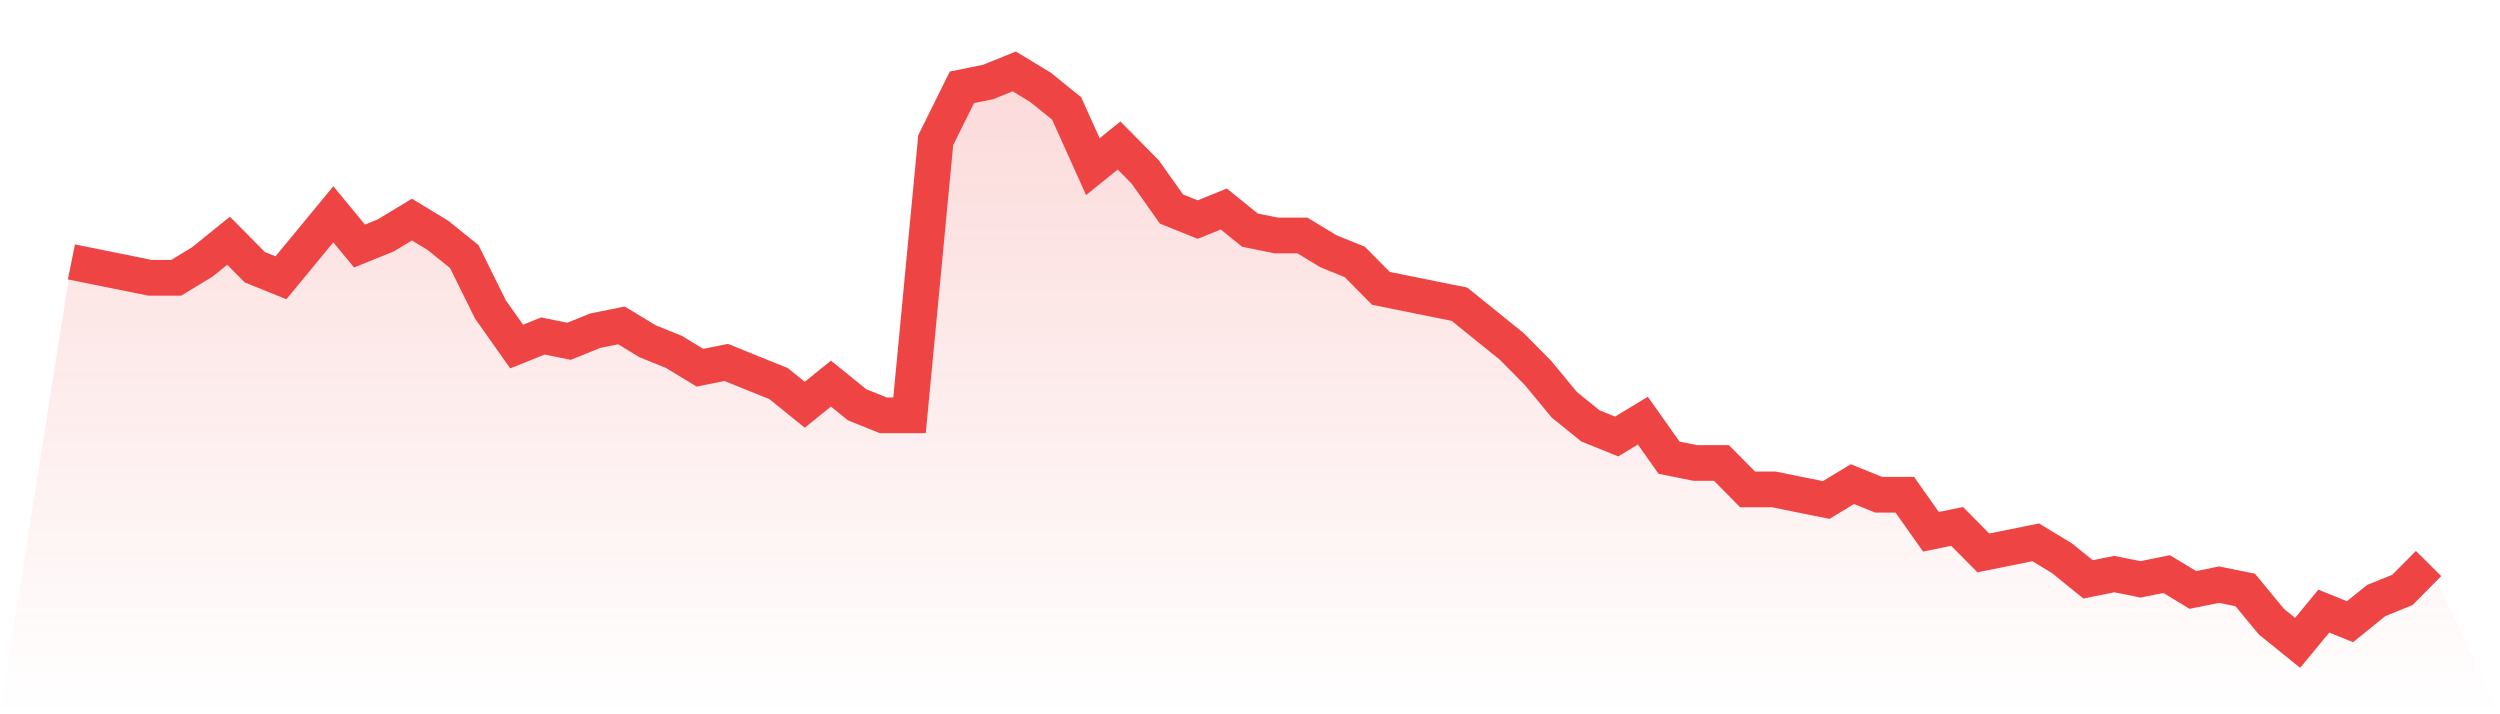
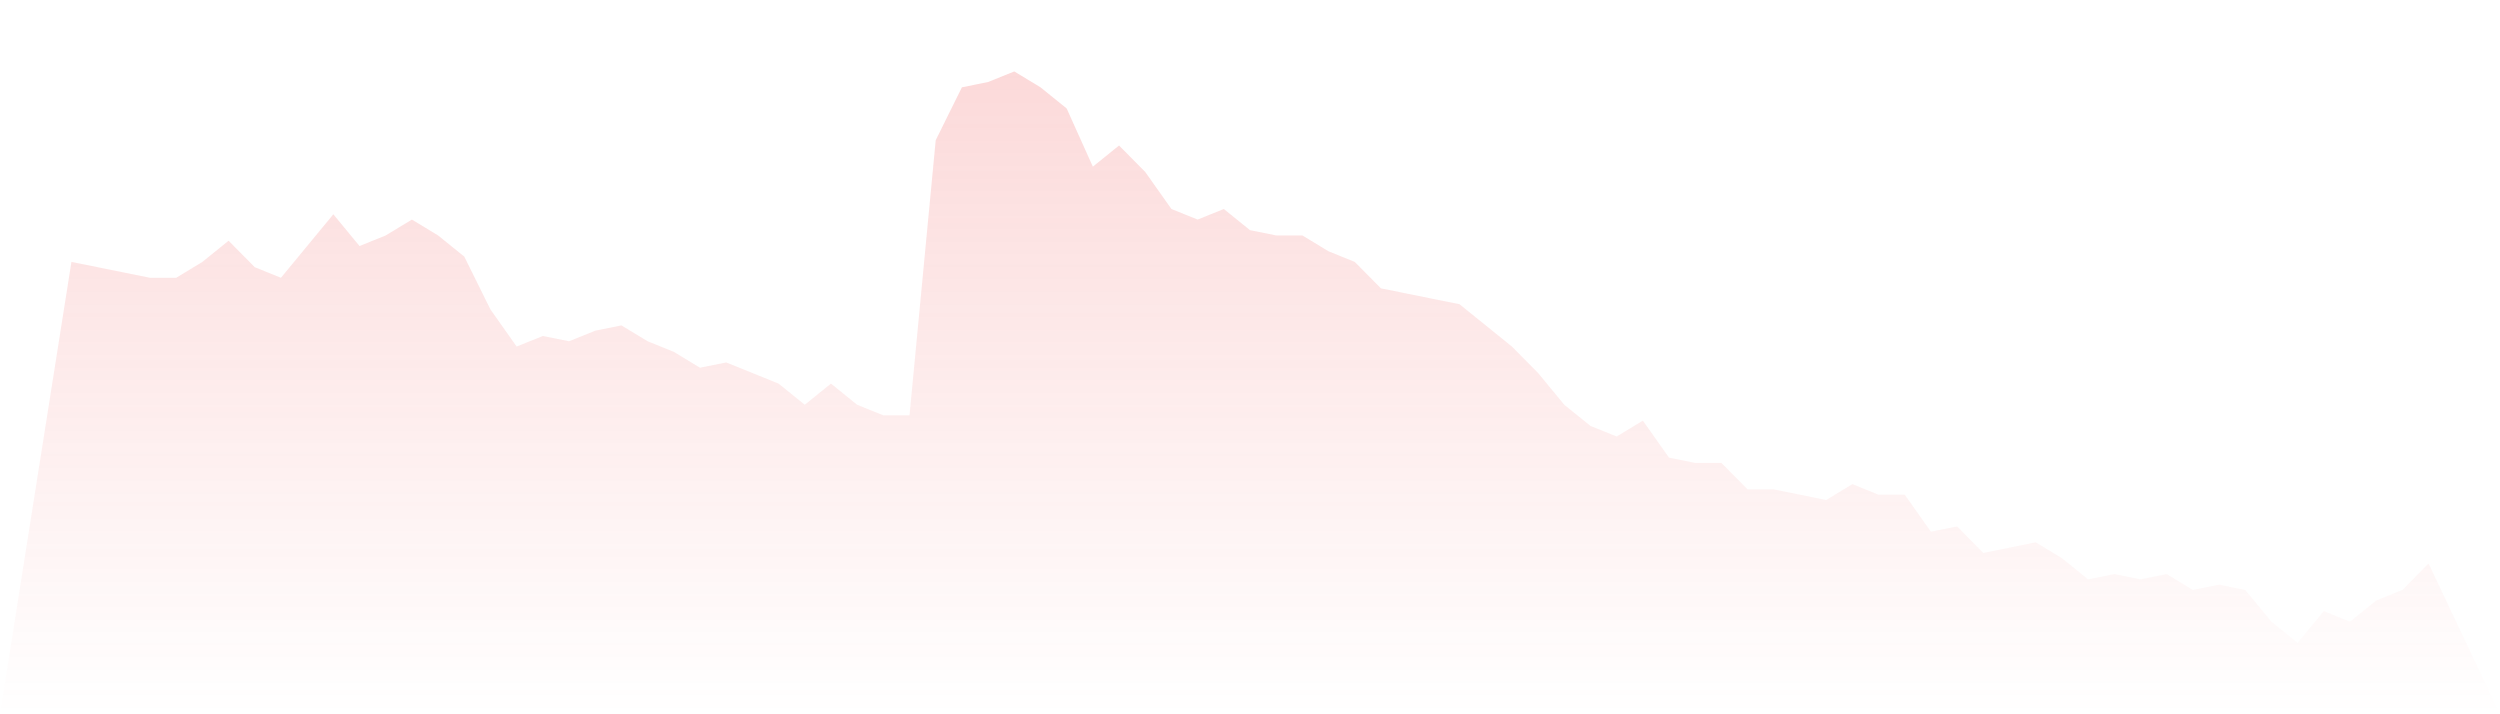
<svg xmlns="http://www.w3.org/2000/svg" viewBox="0 0 140 40">
  <defs>
    <linearGradient id="gradient" x1="0" x2="0" y1="0" y2="1">
      <stop offset="0%" stop-color="#ef4444" stop-opacity="0.2" />
      <stop offset="100%" stop-color="#ef4444" stop-opacity="0" />
    </linearGradient>
  </defs>
  <path d="M4,14.667 L4,14.667 L5.467,14.963 L6.933,15.259 L8.4,15.556 L9.867,15.556 L11.333,14.667 L12.8,13.481 L14.267,14.963 L15.733,15.556 L17.2,13.778 L18.667,12 L20.133,13.778 L21.6,13.185 L23.067,12.296 L24.533,13.185 L26,14.37 L27.467,17.333 L28.933,19.407 L30.4,18.815 L31.867,19.111 L33.333,18.519 L34.8,18.222 L36.267,19.111 L37.733,19.704 L39.2,20.593 L40.667,20.296 L42.133,20.889 L43.6,21.481 L45.067,22.667 L46.533,21.481 L48,22.667 L49.467,23.259 L50.933,23.259 L52.4,7.852 L53.867,4.889 L55.333,4.593 L56.8,4 L58.267,4.889 L59.733,6.074 L61.2,9.333 L62.667,8.148 L64.133,9.63 L65.6,11.704 L67.067,12.296 L68.533,11.704 L70,12.889 L71.467,13.185 L72.933,13.185 L74.4,14.074 L75.867,14.667 L77.333,16.148 L78.8,16.444 L80.267,16.741 L81.733,17.037 L83.2,18.222 L84.667,19.407 L86.133,20.889 L87.6,22.667 L89.067,23.852 L90.533,24.444 L92,23.556 L93.467,25.63 L94.933,25.926 L96.4,25.926 L97.867,27.407 L99.333,27.407 L100.8,27.704 L102.267,28 L103.733,27.111 L105.2,27.704 L106.667,27.704 L108.133,29.778 L109.6,29.481 L111.067,30.963 L112.533,30.667 L114,30.37 L115.467,31.259 L116.933,32.444 L118.4,32.148 L119.867,32.444 L121.333,32.148 L122.8,33.037 L124.267,32.741 L125.733,33.037 L127.2,34.815 L128.667,36 L130.133,34.222 L131.6,34.815 L133.067,33.63 L134.533,33.037 L136,31.556 L140,40 L0,40 z" fill="url(#gradient)" />
-   <path d="M4,14.667 L4,14.667 L5.467,14.963 L6.933,15.259 L8.4,15.556 L9.867,15.556 L11.333,14.667 L12.8,13.481 L14.267,14.963 L15.733,15.556 L17.2,13.778 L18.667,12 L20.133,13.778 L21.6,13.185 L23.067,12.296 L24.533,13.185 L26,14.37 L27.467,17.333 L28.933,19.407 L30.4,18.815 L31.867,19.111 L33.333,18.519 L34.8,18.222 L36.267,19.111 L37.733,19.704 L39.2,20.593 L40.667,20.296 L42.133,20.889 L43.6,21.481 L45.067,22.667 L46.533,21.481 L48,22.667 L49.467,23.259 L50.933,23.259 L52.4,7.852 L53.867,4.889 L55.333,4.593 L56.8,4 L58.267,4.889 L59.733,6.074 L61.2,9.333 L62.667,8.148 L64.133,9.63 L65.6,11.704 L67.067,12.296 L68.533,11.704 L70,12.889 L71.467,13.185 L72.933,13.185 L74.4,14.074 L75.867,14.667 L77.333,16.148 L78.8,16.444 L80.267,16.741 L81.733,17.037 L83.2,18.222 L84.667,19.407 L86.133,20.889 L87.6,22.667 L89.067,23.852 L90.533,24.444 L92,23.556 L93.467,25.63 L94.933,25.926 L96.4,25.926 L97.867,27.407 L99.333,27.407 L100.8,27.704 L102.267,28 L103.733,27.111 L105.2,27.704 L106.667,27.704 L108.133,29.778 L109.6,29.481 L111.067,30.963 L112.533,30.667 L114,30.37 L115.467,31.259 L116.933,32.444 L118.4,32.148 L119.867,32.444 L121.333,32.148 L122.8,33.037 L124.267,32.741 L125.733,33.037 L127.2,34.815 L128.667,36 L130.133,34.222 L131.6,34.815 L133.067,33.63 L134.533,33.037 L136,31.556" fill="none" stroke="#ef4444" stroke-width="2" />
</svg>